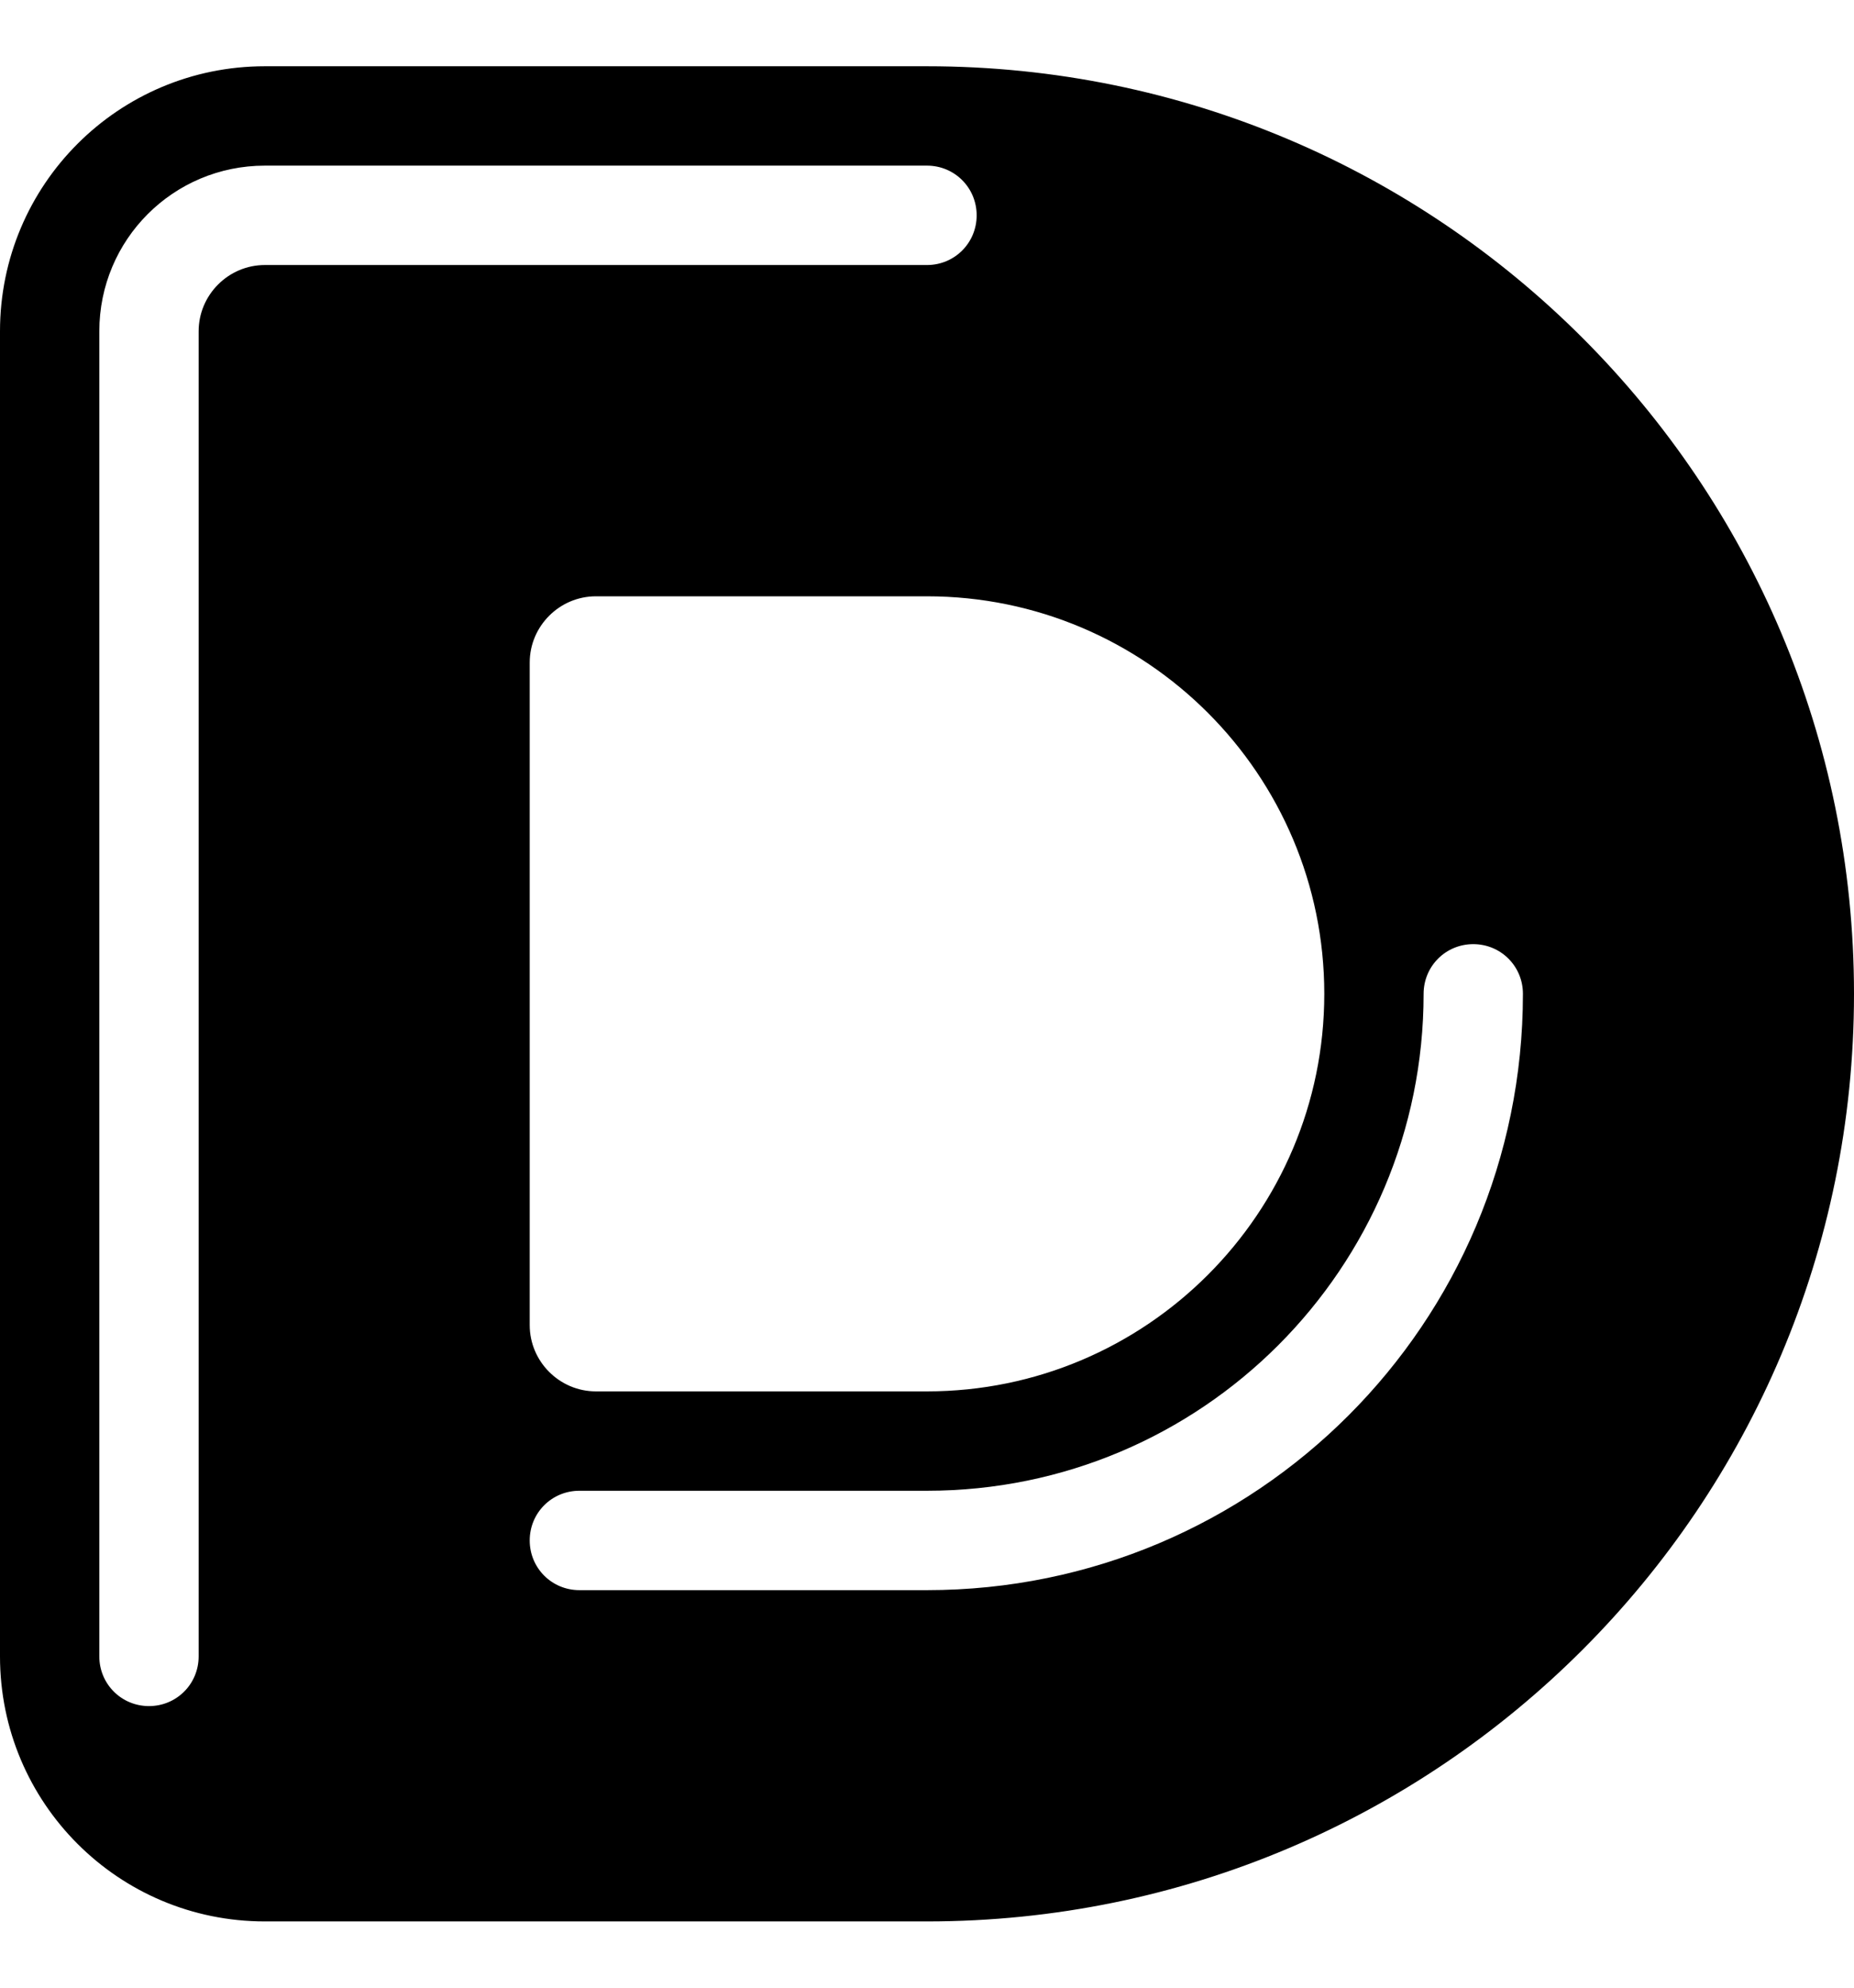
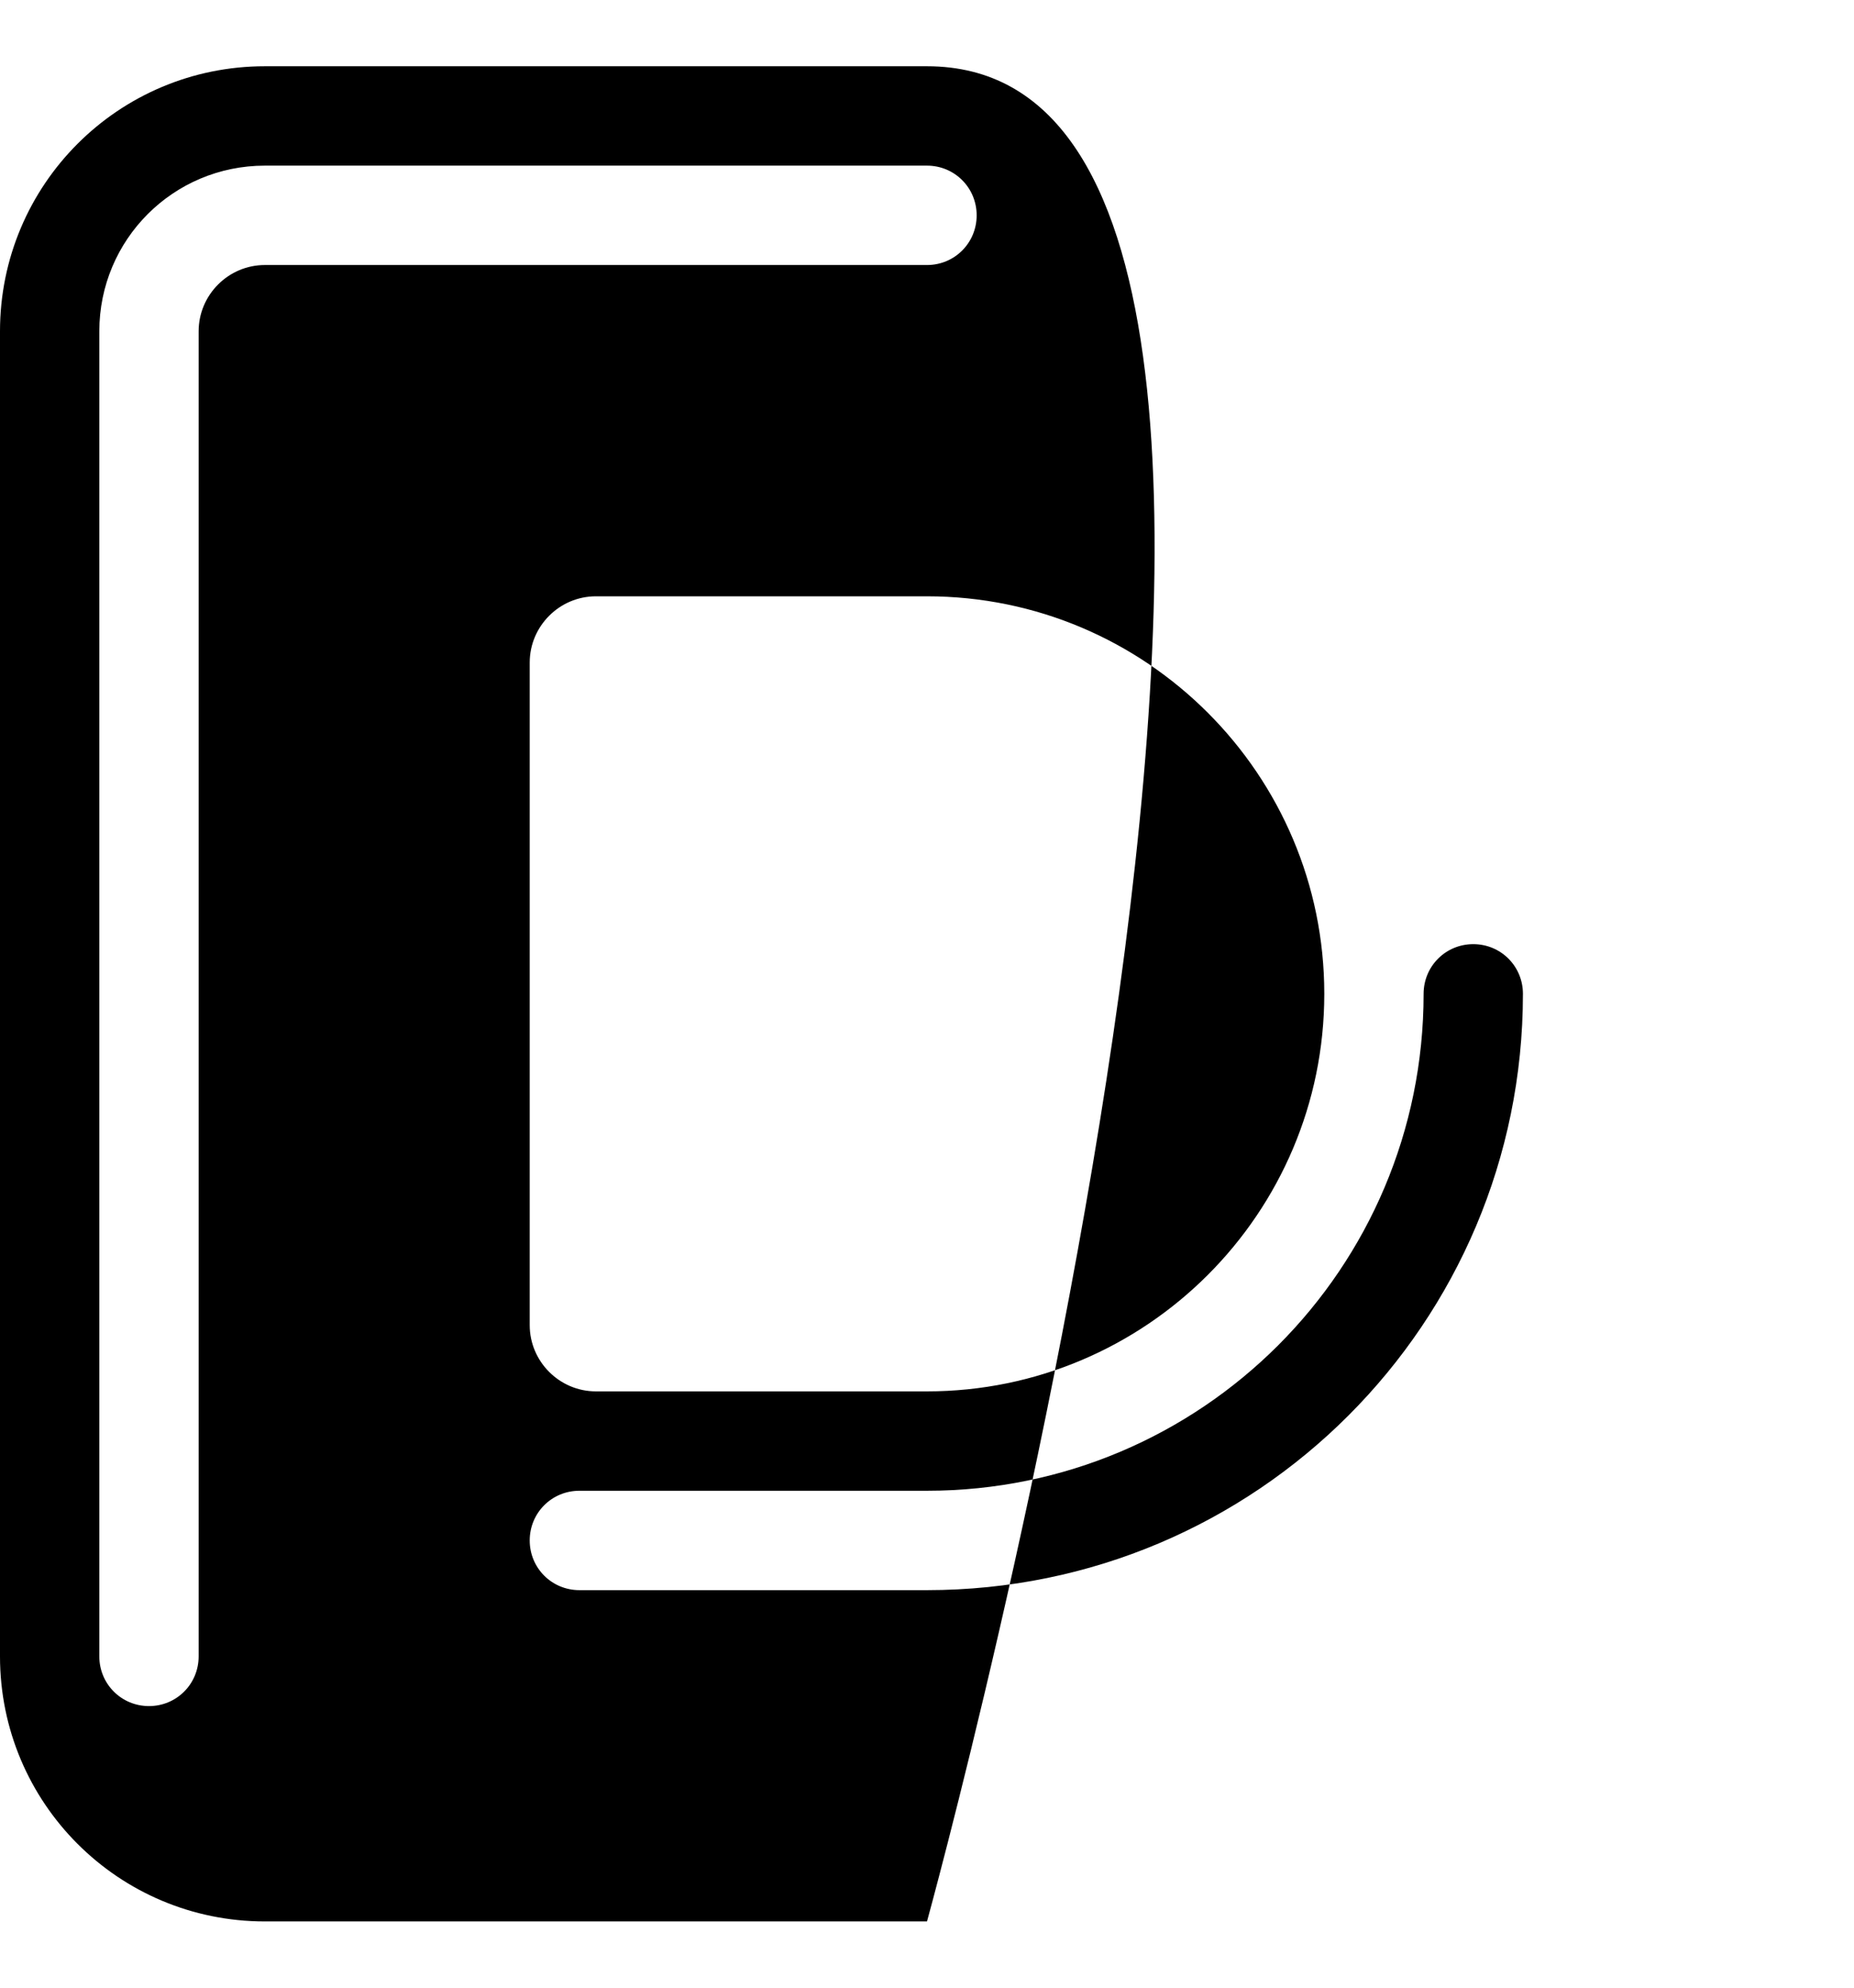
<svg xmlns="http://www.w3.org/2000/svg" viewBox="0 0 504 540">
-   <path fill="currentColor" d="M72 18C32.2 18 0 50.2 0 90L0 450c0 39.8 32.2 72 72 72l180 0c139.2 0 252-112.8 252-252S391.2 18 252 18L72 18zm72 162c0-9.9 8.1-18 18-18l90 0c59.6 0 108 48.4 108 108S311.6 378 252 378l-90 0c-9.9 0-18-8.1-18-18l0-180zM54 90l0 360c0 7.5-6 13.5-13.5 13.5S27 457.5 27 450L27 90c0-24.9 20.1-45 45-45l180 0c7.5 0 13.5 6 13.5 13.5S259.5 72 252 72L72 72c-9.9 0-18 8.1-18 18zM414 270c0 89.5-72.5 162-162 162l-94.5 0c-7.5 0-13.5-6-13.5-13.5s6-13.5 13.5-13.5l94.5 0c74.6 0 135-60.4 135-135 0-7.5 6-13.5 13.5-13.5s13.5 6 13.5 13.5z" />
+   <path fill="currentColor" d="M72 18C32.2 18 0 50.2 0 90L0 450c0 39.8 32.2 72 72 72l180 0S391.2 18 252 18L72 18zm72 162c0-9.9 8.1-18 18-18l90 0c59.6 0 108 48.4 108 108S311.6 378 252 378l-90 0c-9.9 0-18-8.1-18-18l0-180zM54 90l0 360c0 7.5-6 13.5-13.5 13.5S27 457.5 27 450L27 90c0-24.9 20.1-45 45-45l180 0c7.5 0 13.5 6 13.5 13.5S259.5 72 252 72L72 72c-9.9 0-18 8.1-18 18zM414 270c0 89.5-72.5 162-162 162l-94.5 0c-7.5 0-13.5-6-13.5-13.5s6-13.5 13.5-13.5l94.5 0c74.6 0 135-60.4 135-135 0-7.5 6-13.5 13.5-13.5s13.5 6 13.5 13.5z" />
</svg>